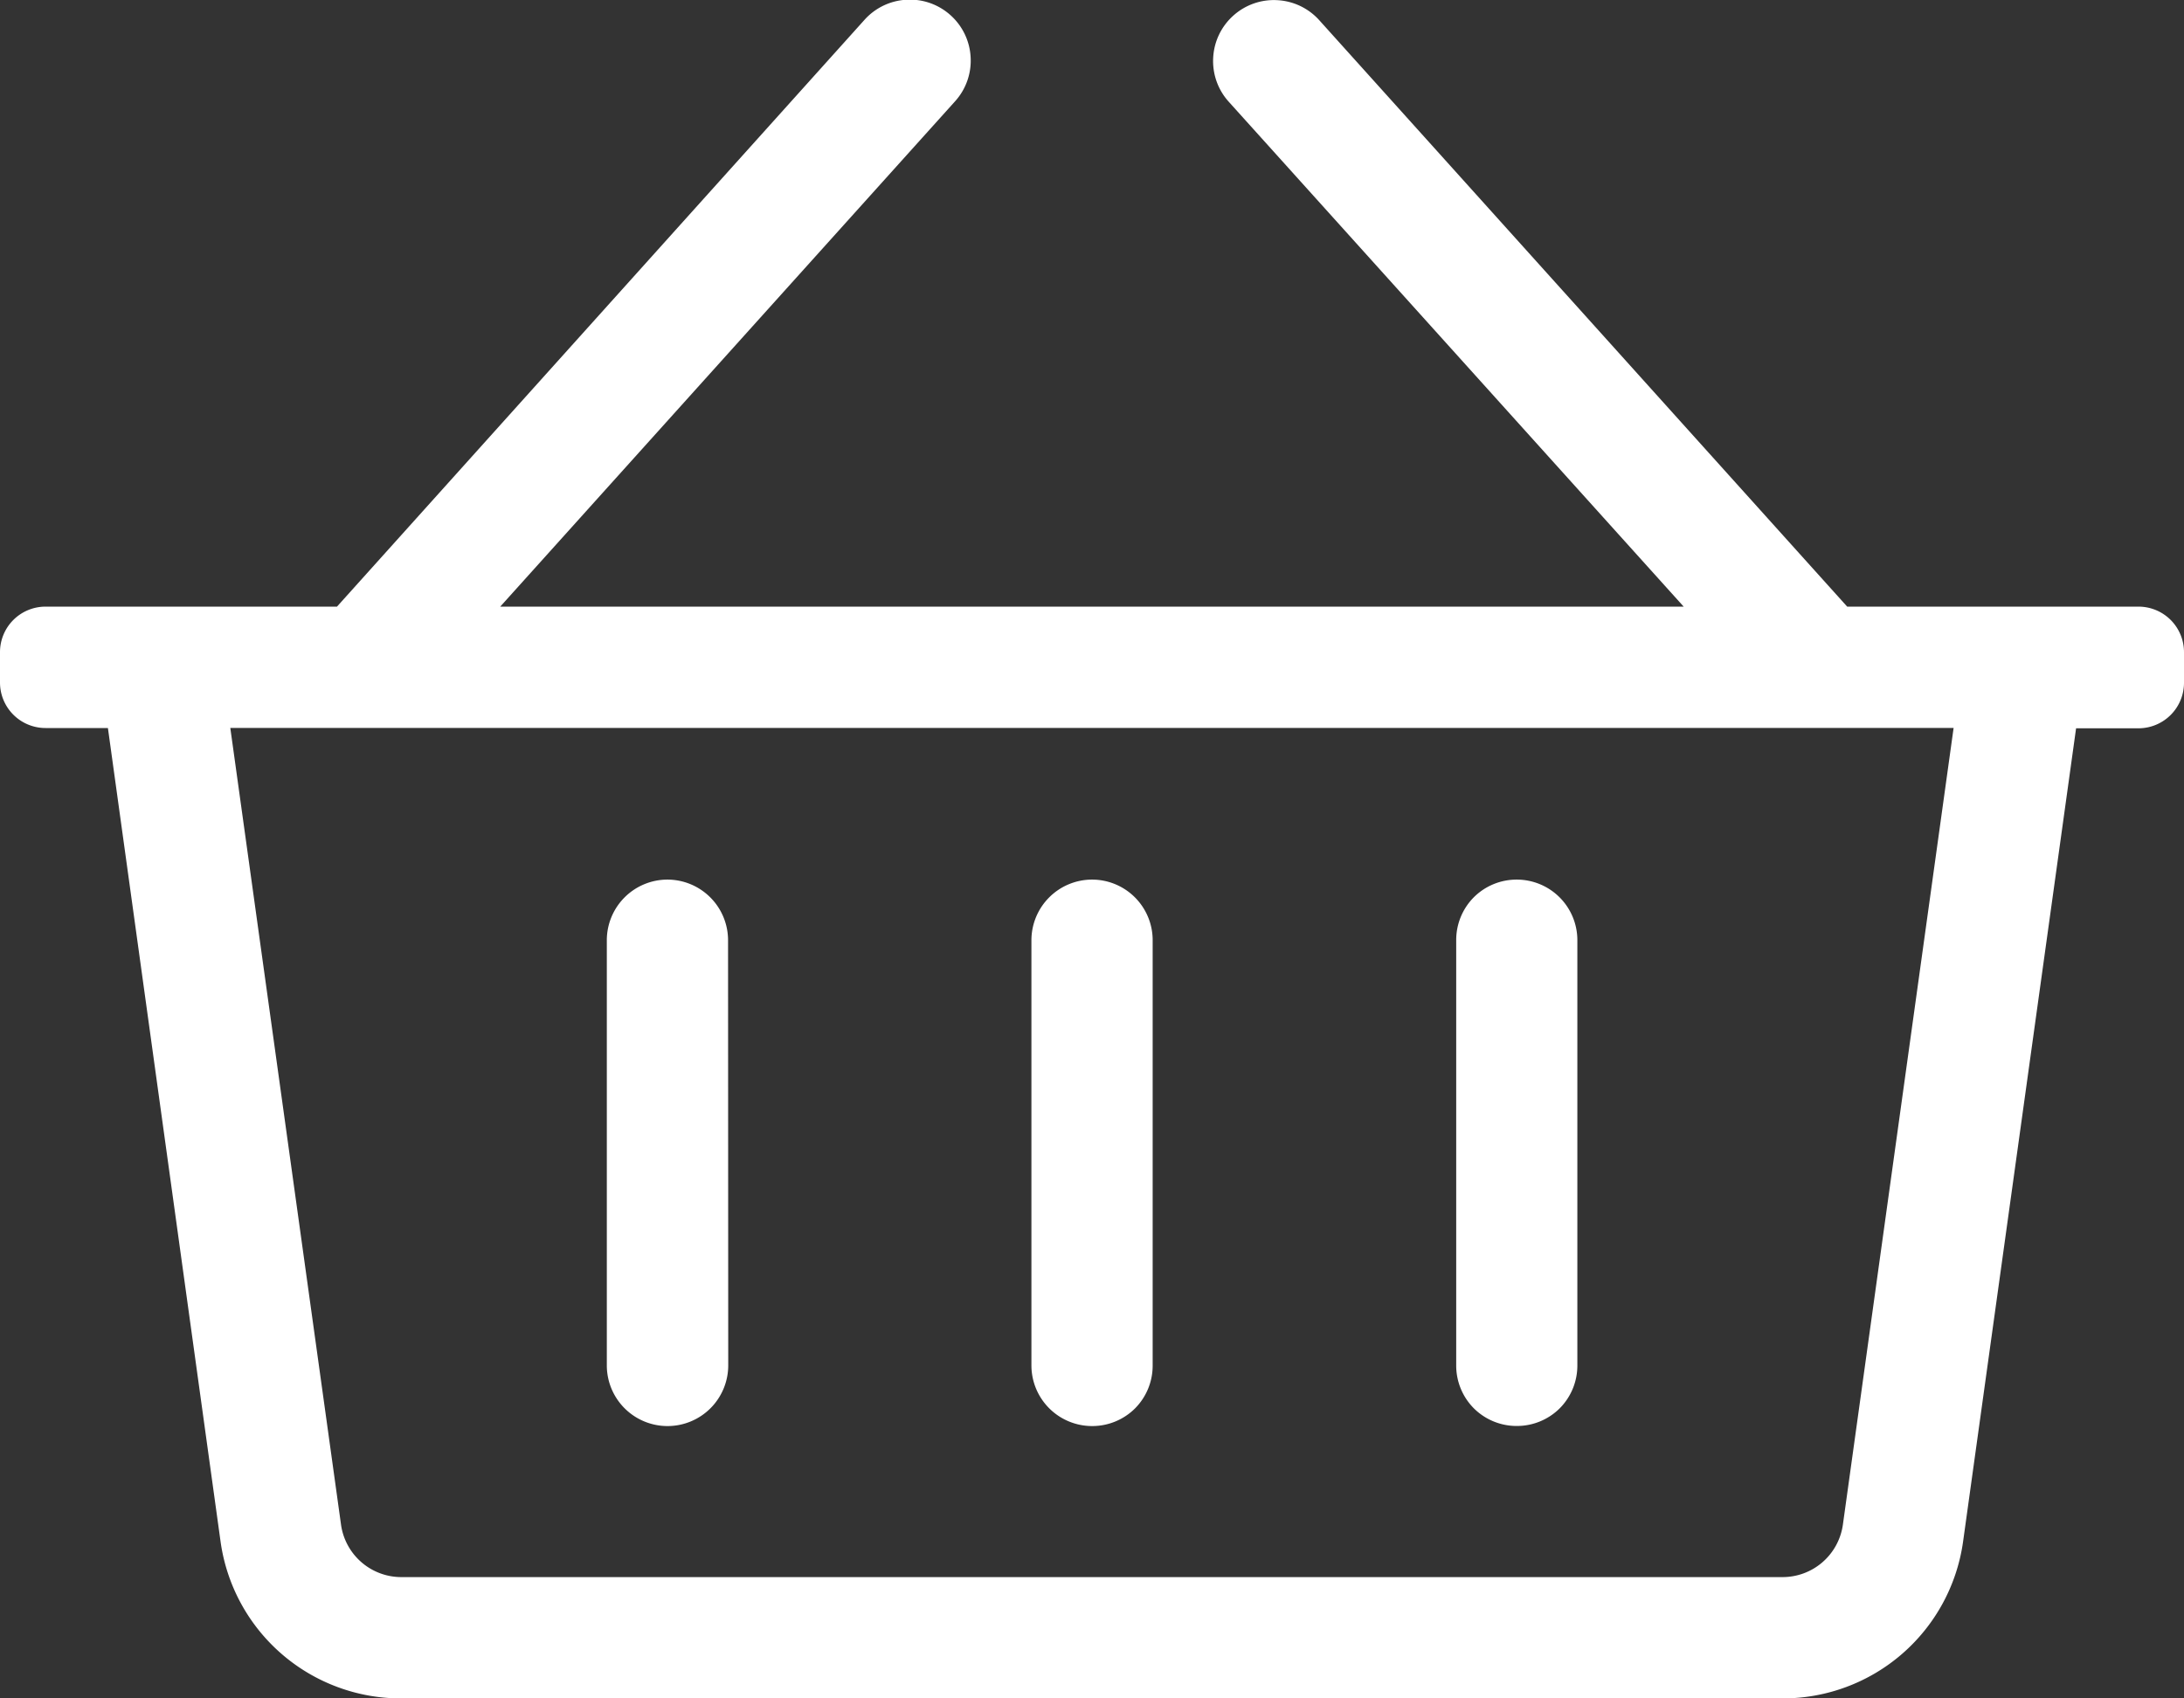
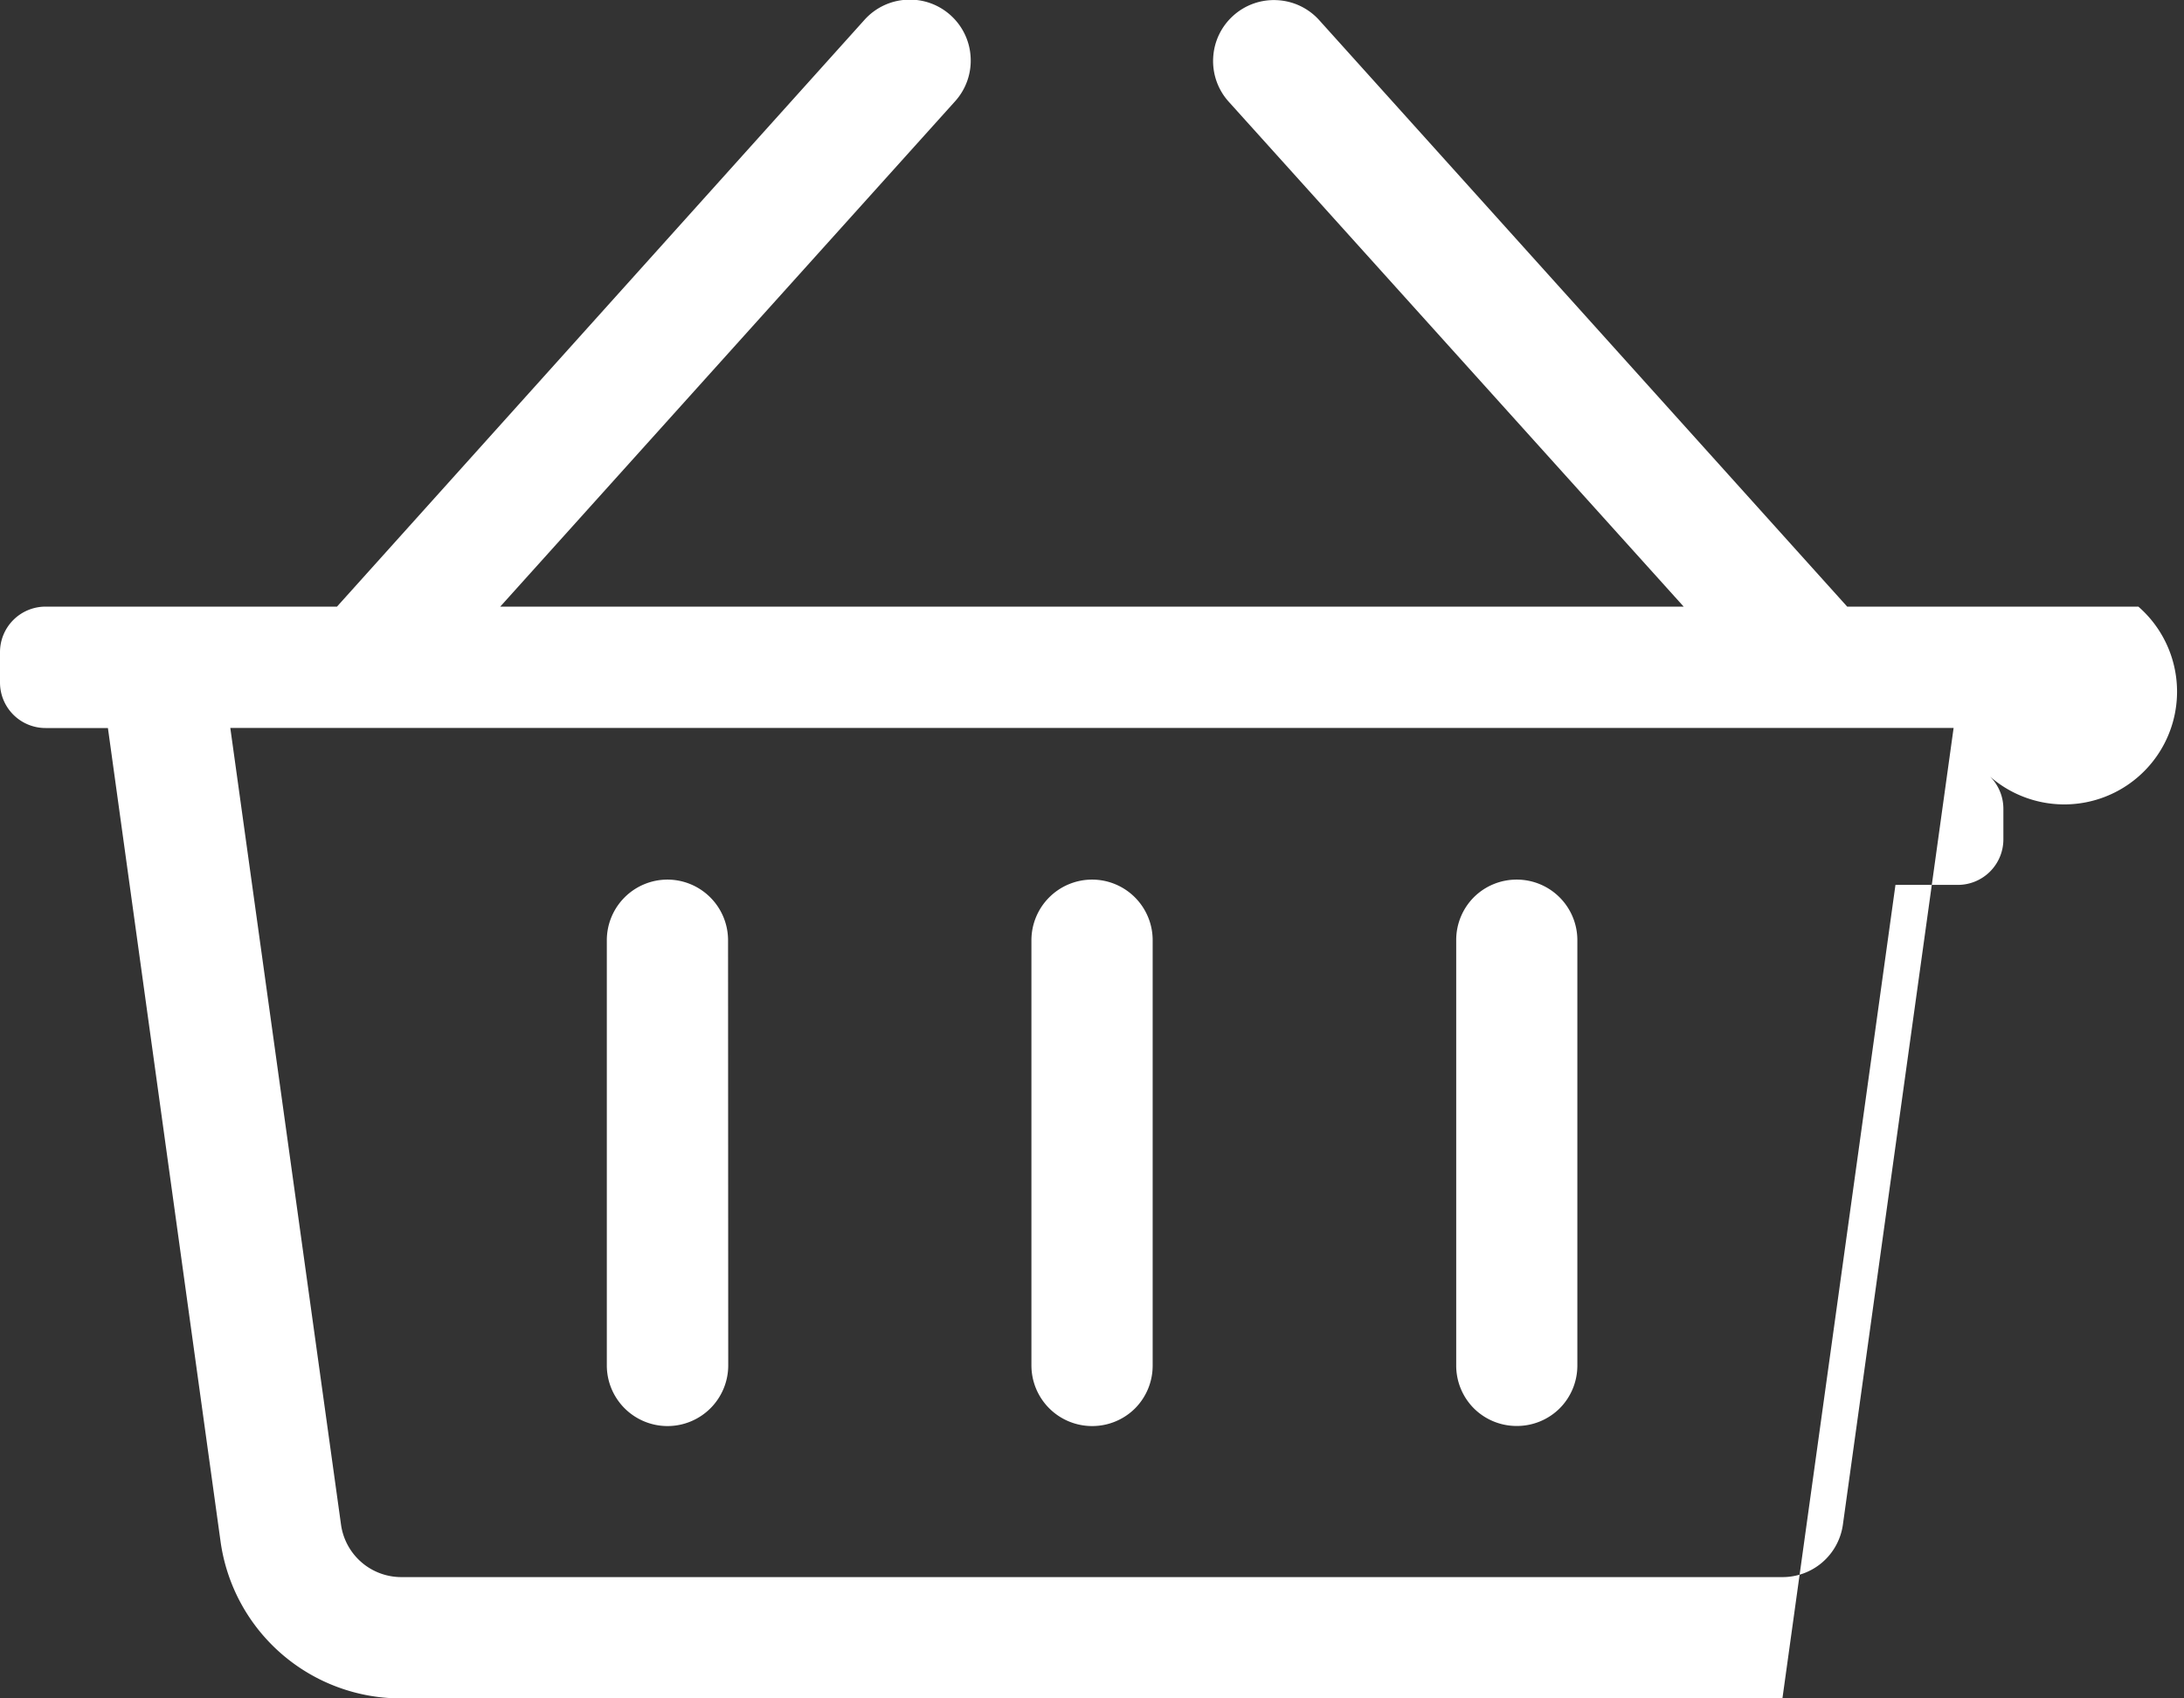
<svg xmlns="http://www.w3.org/2000/svg" width="24.751" height="19.251" viewBox="0 0 24.751 19.251">
  <rect x="0" y="0" width="24.751" height="19.251" fill="#333333" stroke="none" />
-   <path id="icon-showcase-cart1" d="M24.234-11h-3.3l-5.983-6.647a.687.687,0,0,0-.475-.227.687.687,0,0,0-.5.176.687.687,0,0,0-.227.475.687.687,0,0,0,.176.5L19.081-11H5.669l5.155-5.728a.687.687,0,0,0,.176-.5.687.687,0,0,0-.227-.475.687.687,0,0,0-.5-.176.687.687,0,0,0-.475.227L3.819-11H.516A.516.516,0,0,0,0-10.484v.344a.516.516,0,0,0,.516.516h.707L2.5-.4A2.063,2.063,0,0,0,4.546,1.375H20.2A2.063,2.063,0,0,0,22.247-.4l1.281-9.221h.707a.516.516,0,0,0,.516-.516v-.344a.516.516,0,0,0-.15-.367A.516.516,0,0,0,24.234-11ZM20.885-.593A.69.69,0,0,1,20.2,0H4.546a.69.69,0,0,1-.681-.593L2.61-9.625H22.14ZM13.063-7.219a.687.687,0,0,0-.687-.687.688.688,0,0,0-.687.688V-2.4a.688.688,0,0,0,.688.688.687.687,0,0,0,.486-.2.687.687,0,0,0,.2-.486Zm4.813,0a.687.687,0,0,0-.687-.687.687.687,0,0,0-.486.2.687.687,0,0,0-.2.486V-2.4a.687.687,0,0,0,.2.487.687.687,0,0,0,.487.2.687.687,0,0,0,.486-.2.687.687,0,0,0,.2-.486Zm-9.625,0a.688.688,0,0,0-.687-.687.688.688,0,0,0-.687.688V-2.4a.688.688,0,0,0,.688.688A.688.688,0,0,0,8.253-2.4Z" transform="translate(0 17.876)" fill="#fff" />
+   <path id="icon-showcase-cart1" d="M24.234-11h-3.3l-5.983-6.647a.687.687,0,0,0-.475-.227.687.687,0,0,0-.5.176.687.687,0,0,0-.227.475.687.687,0,0,0,.176.5L19.081-11H5.669l5.155-5.728a.687.687,0,0,0,.176-.5.687.687,0,0,0-.227-.475.687.687,0,0,0-.5-.176.687.687,0,0,0-.475.227L3.819-11H.516A.516.516,0,0,0,0-10.484v.344a.516.516,0,0,0,.516.516h.707L2.5-.4A2.063,2.063,0,0,0,4.546,1.375H20.2l1.281-9.221h.707a.516.516,0,0,0,.516-.516v-.344a.516.516,0,0,0-.15-.367A.516.516,0,0,0,24.234-11ZM20.885-.593A.69.69,0,0,1,20.2,0H4.546a.69.69,0,0,1-.681-.593L2.61-9.625H22.14ZM13.063-7.219a.687.687,0,0,0-.687-.687.688.688,0,0,0-.687.688V-2.4a.688.688,0,0,0,.688.688.687.687,0,0,0,.486-.2.687.687,0,0,0,.2-.486Zm4.813,0a.687.687,0,0,0-.687-.687.687.687,0,0,0-.486.2.687.687,0,0,0-.2.486V-2.4a.687.687,0,0,0,.2.487.687.687,0,0,0,.487.2.687.687,0,0,0,.486-.2.687.687,0,0,0,.2-.486Zm-9.625,0a.688.688,0,0,0-.687-.687.688.688,0,0,0-.687.688V-2.4a.688.688,0,0,0,.688.688A.688.688,0,0,0,8.253-2.4Z" transform="translate(0 17.876)" fill="#fff" />
</svg>